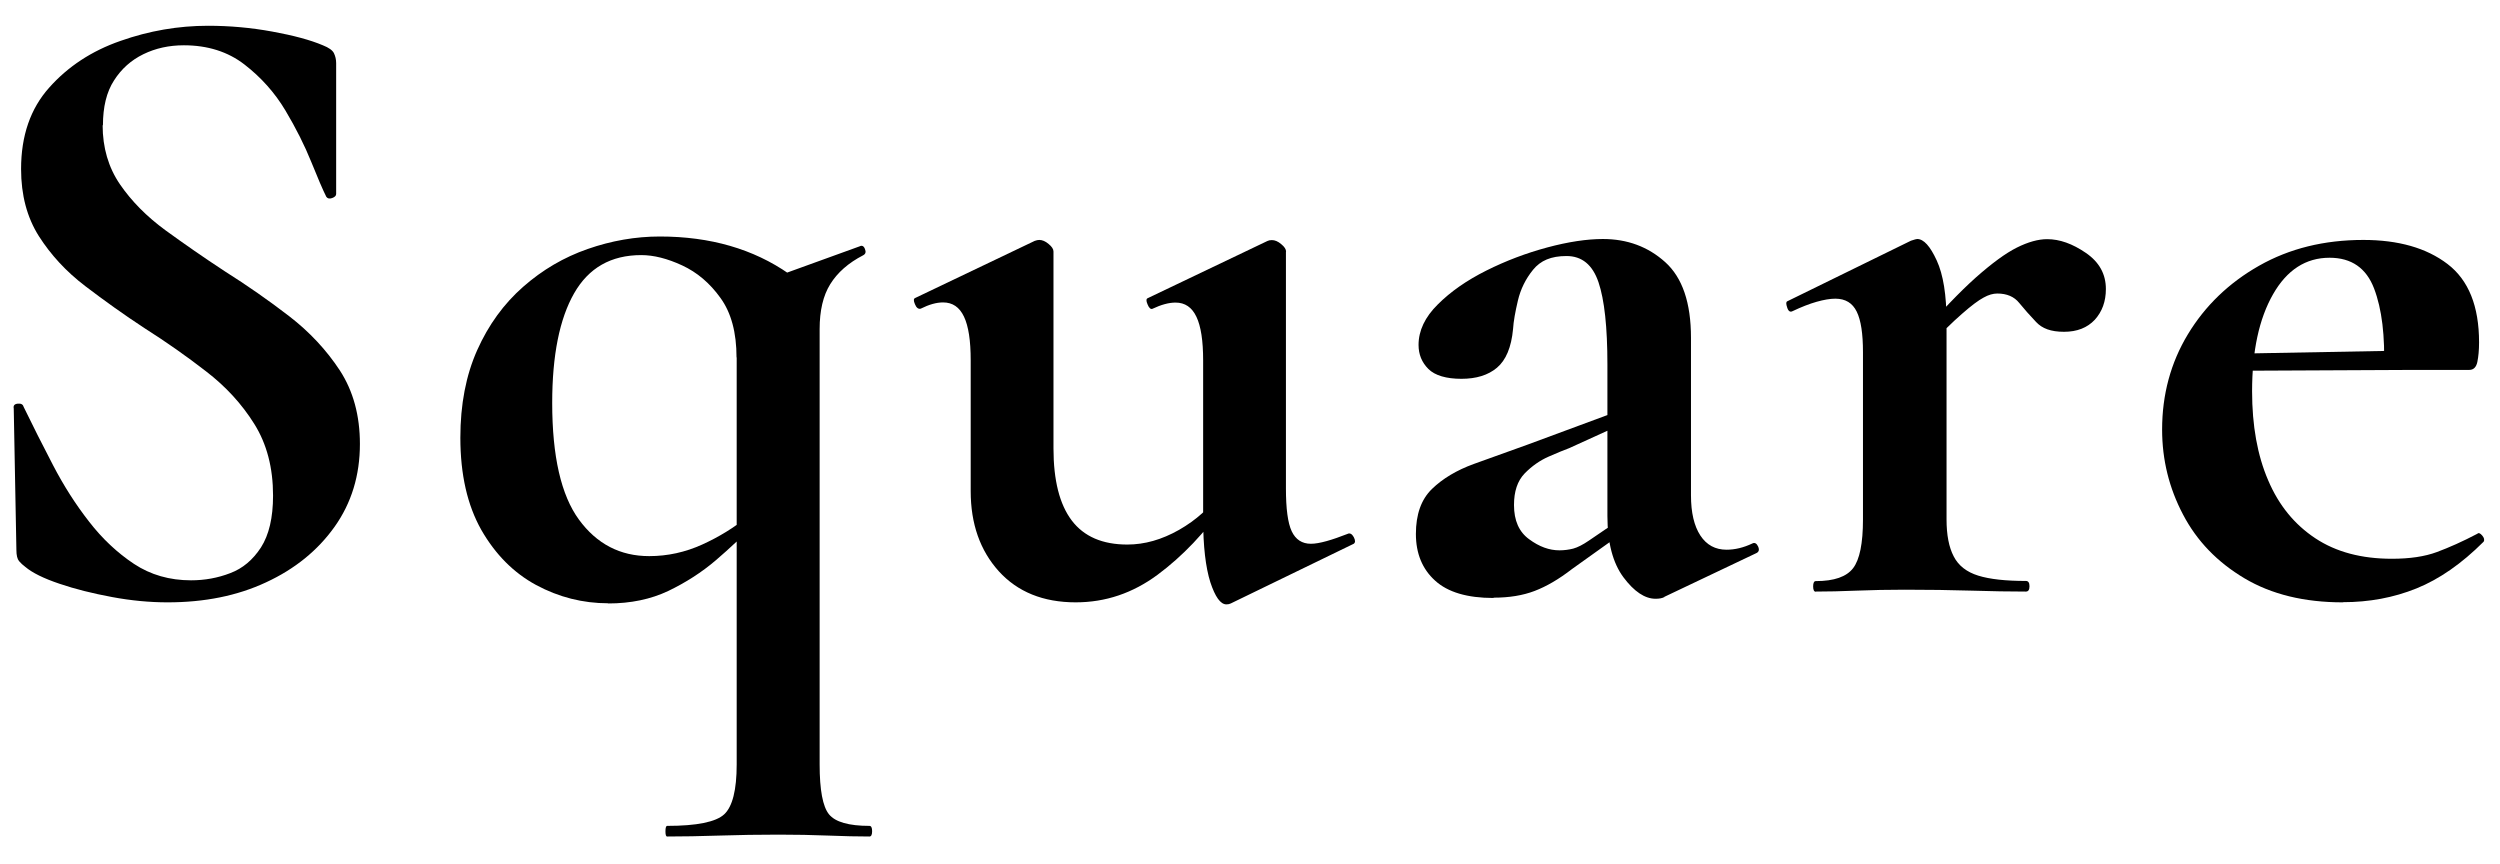
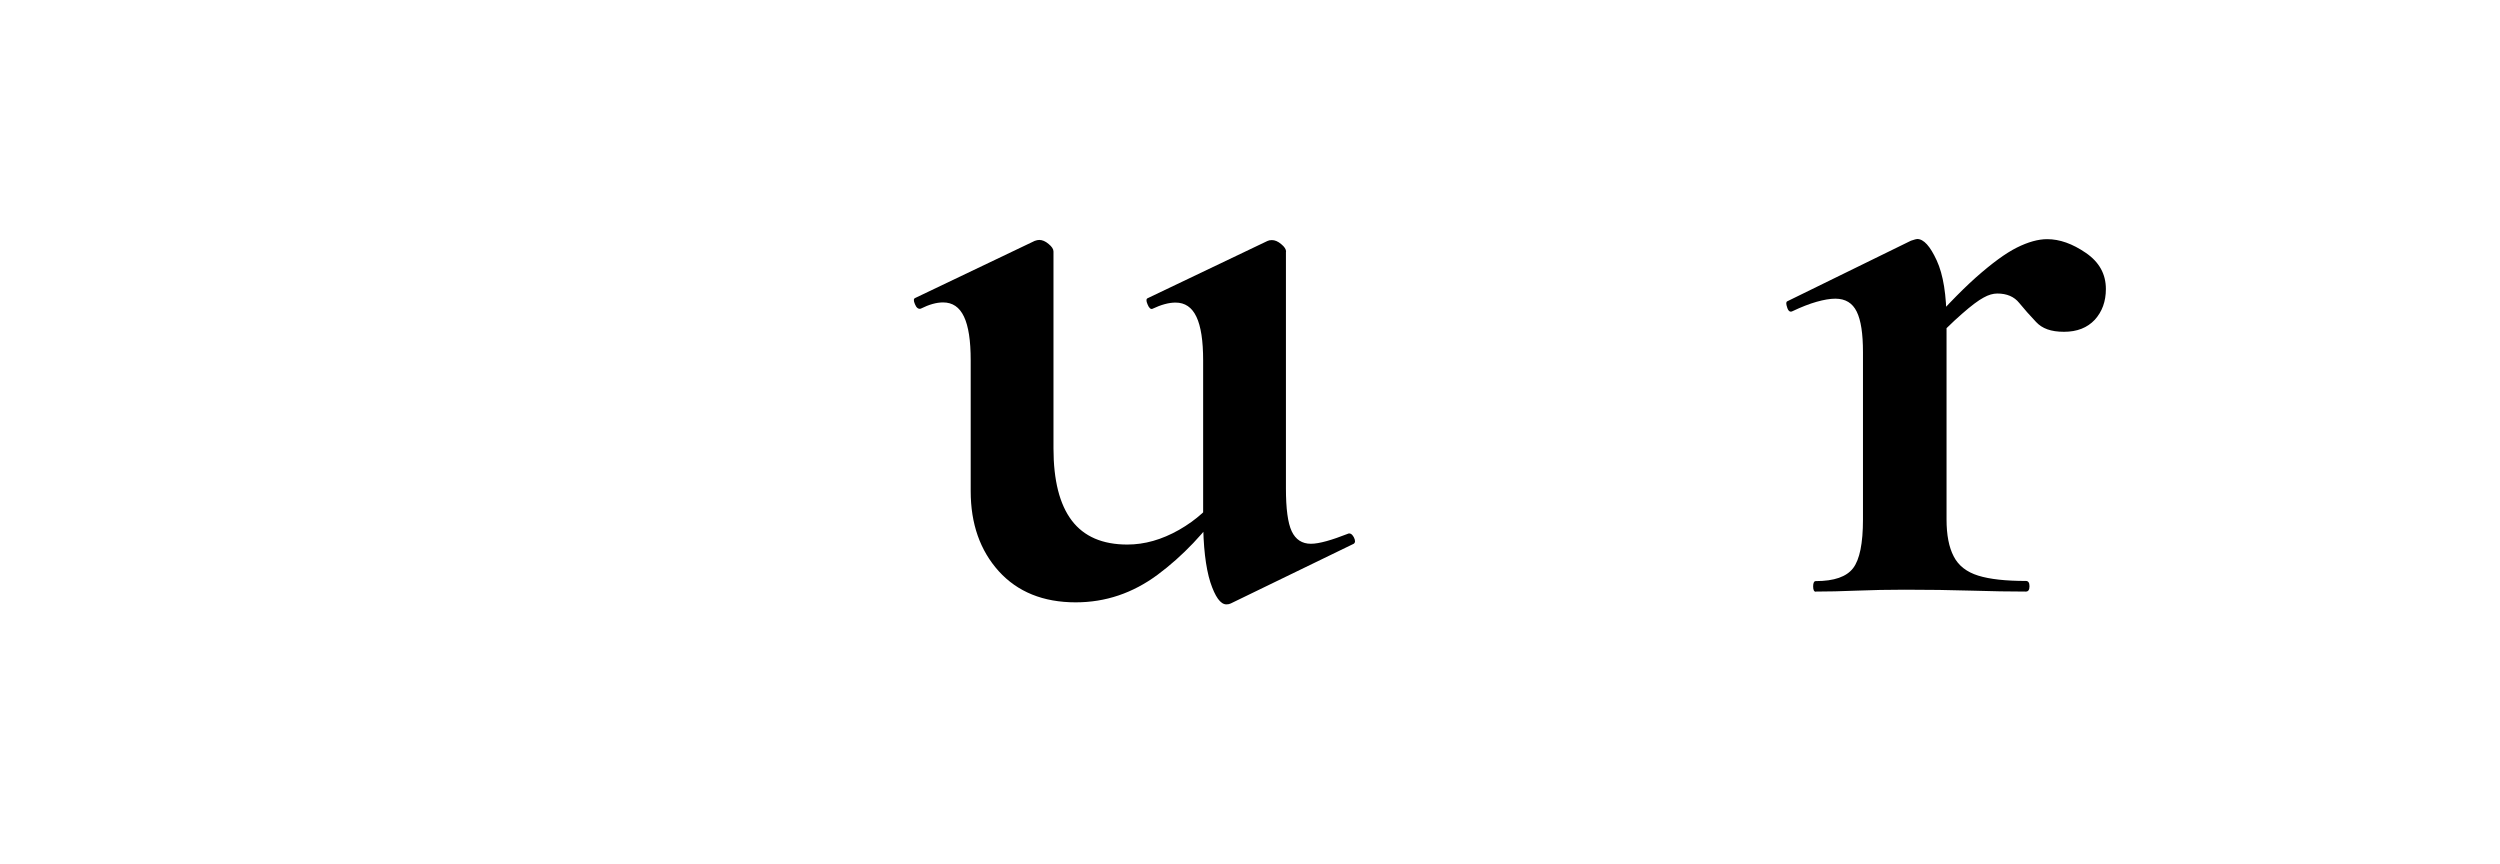
<svg xmlns="http://www.w3.org/2000/svg" id="Layer_2" version="1.1" viewBox="0 0 160.04 55.31">
  <defs>
    <style>
      .st0 {
        isolation: isolate;
      }
    </style>
  </defs>
  <g id="Layer_21">
    <g class="st0">
      <g class="st0">
        <g class="st0">
          <g class="st0">
-             <path d="M6.57,8.01c0,1.44.37,2.71,1.11,3.79.74,1.08,1.71,2.06,2.91,2.94,1.2.87,2.46,1.75,3.79,2.62,1.44.91,2.82,1.87,4.13,2.88,1.31,1.01,2.39,2.17,3.25,3.48.85,1.31,1.28,2.88,1.28,4.7,0,2.01-.54,3.78-1.62,5.3-1.08,1.52-2.55,2.71-4.39,3.56-1.84.86-3.94,1.28-6.3,1.28-1.14,0-2.33-.11-3.56-.34-1.24-.23-2.36-.51-3.36-.85-1.01-.34-1.74-.7-2.19-1.08-.15-.11-.29-.24-.4-.37-.11-.13-.17-.37-.17-.71l-.17-9.06c-.04-.19.05-.29.26-.31.21-.02.33.05.37.2.57,1.18,1.2,2.42,1.88,3.73.68,1.31,1.45,2.52,2.31,3.62.85,1.1,1.81,2,2.88,2.71,1.06.7,2.28,1.05,3.65,1.05.87,0,1.71-.15,2.51-.46.8-.3,1.45-.85,1.97-1.65.51-.8.77-1.9.77-3.31,0-1.79-.4-3.31-1.2-4.59s-1.82-2.39-3.08-3.36c-1.25-.97-2.56-1.89-3.93-2.76-1.33-.87-2.6-1.78-3.82-2.71-1.22-.93-2.2-2-2.96-3.19-.76-1.2-1.14-2.63-1.14-4.3,0-2.13.6-3.87,1.8-5.21,1.2-1.35,2.72-2.35,4.56-2.99,1.84-.65,3.71-.97,5.61-.97,1.37,0,2.74.12,4.1.37,1.37.25,2.45.54,3.25.88.38.15.62.32.71.51.09.19.14.4.14.63v8.38c0,.11-.09.2-.26.26-.17.06-.29.03-.37-.08-.23-.46-.55-1.21-.97-2.25-.42-1.04-.97-2.14-1.65-3.28s-1.56-2.12-2.62-2.94c-1.06-.82-2.36-1.23-3.88-1.23-.95,0-1.81.19-2.59.57-.78.38-1.41.94-1.88,1.68-.48.74-.71,1.7-.71,2.88Z" />
-             <path d="M38.94,38.62c-1.63,0-3.17-.39-4.62-1.17-1.44-.78-2.61-1.96-3.51-3.53-.89-1.58-1.34-3.54-1.34-5.9,0-2.13.36-4,1.08-5.61.72-1.61,1.7-2.96,2.94-4.05s2.61-1.89,4.13-2.42c1.52-.53,3.06-.8,4.62-.8,3.23,0,5.99.8,8.27,2.39l-3.36,5.36c0-1.6-.34-2.87-1.03-3.82-.68-.95-1.5-1.64-2.45-2.08-.95-.44-1.82-.66-2.62-.66-1.94,0-3.37.82-4.3,2.45-.93,1.63-1.4,3.97-1.4,7.01,0,3.42.57,5.91,1.71,7.47,1.14,1.56,2.64,2.34,4.5,2.34,1.18,0,2.31-.25,3.39-.74,1.08-.49,2.04-1.08,2.88-1.77l.51.4c-.76.8-1.6,1.59-2.51,2.37-.91.78-1.93,1.43-3.05,1.97-1.12.53-2.4.8-3.85.8ZM42.71,53.55c-.08,0-.11-.11-.11-.34s.04-.34.11-.34c1.9,0,3.12-.25,3.65-.74.53-.49.8-1.56.8-3.19v-30.32l7.87-2.85c.15-.08.27-.02.34.17.08.19.04.32-.11.4-.95.49-1.65,1.11-2.11,1.85s-.68,1.7-.68,2.88v27.87c0,1.63.2,2.7.6,3.19.4.49,1.26.74,2.59.74.11,0,.17.11.17.34s-.06.34-.17.34c-.76,0-1.64-.02-2.65-.06-1.01-.04-2.06-.06-3.16-.06-1.29,0-2.56.02-3.79.06-1.24.04-2.35.06-3.33.06Z" />
            <path d="M68.87,38.56c-2.09,0-3.73-.67-4.93-1.99-1.2-1.33-1.8-3.04-1.8-5.13v-8.38c0-1.25-.14-2.18-.43-2.79-.29-.61-.73-.91-1.34-.91-.42,0-.89.13-1.43.4-.15.04-.28-.06-.37-.29-.1-.23-.09-.36.03-.4l7.64-3.65c.11-.04.21-.06.29-.06.19,0,.39.08.6.26.21.17.31.33.31.48v12.6c0,2.05.39,3.59,1.17,4.62.78,1.03,1.97,1.54,3.56,1.54,1.1,0,2.2-.31,3.31-.94,1.1-.63,1.98-1.42,2.62-2.37l.34.68c-1.29,1.86-2.74,3.38-4.33,4.56s-3.34,1.77-5.24,1.77ZM82.32,16.11v15.16c0,1.29.12,2.21.37,2.74.25.53.66.8,1.23.8.27,0,.6-.06,1-.17.4-.11.85-.27,1.34-.46.15-.08.29,0,.4.2.11.21.11.35,0,.43l-7.87,3.82c-.08.04-.17.06-.28.06-.38,0-.72-.48-1.03-1.42-.3-.95-.46-2.3-.46-4.05v-10.15c0-1.25-.14-2.18-.43-2.79-.29-.61-.73-.91-1.34-.91-.42,0-.91.13-1.48.4-.11.04-.22-.06-.31-.29-.1-.23-.09-.36.03-.4l7.64-3.65c.08-.04.17-.06.29-.06.19,0,.39.08.6.26.21.17.31.33.31.48Z" />
-             <path d="M95.6,38.28c-1.67,0-2.92-.37-3.73-1.11-.82-.74-1.23-1.74-1.23-2.99s.34-2.21,1.03-2.88c.68-.66,1.58-1.2,2.68-1.6,1.1-.4,2.24-.81,3.42-1.23l5.7-2.11.23.85-3.25,1.48c-.3.11-.74.29-1.31.54-.57.25-1.08.61-1.54,1.08-.46.48-.68,1.15-.68,2.02,0,.99.32,1.72.97,2.19.65.48,1.29.71,1.94.71.3,0,.6-.04.88-.11.29-.08.62-.25,1-.51l2.85-1.94.06.91-3.99,2.85c-.84.65-1.63,1.11-2.39,1.4-.76.29-1.63.43-2.62.43ZM106.55,38.22c-.15.08-.34.11-.57.11-.68,0-1.37-.46-2.05-1.37-.68-.91-1.03-2.22-1.03-3.93v-9.69c0-2.39-.19-4.15-.57-5.27-.38-1.12-1.06-1.68-2.05-1.68s-1.66.29-2.14.88c-.48.59-.8,1.25-.97,1.97s-.28,1.33-.31,1.82c-.11,1.18-.46,2-1.03,2.48-.57.48-1.33.71-2.28.71s-1.69-.21-2.11-.63c-.42-.42-.63-.93-.63-1.54,0-.91.41-1.78,1.23-2.59.82-.82,1.85-1.54,3.11-2.17s2.56-1.12,3.9-1.48,2.54-.54,3.56-.54c1.56,0,2.89.49,3.99,1.48,1.1.99,1.65,2.6,1.65,4.84v10.09c0,1.1.2,1.96.6,2.57.4.61.96.91,1.68.91.53,0,1.08-.13,1.65-.4.15-.08.28,0,.37.2.09.21.05.35-.14.43l-5.87,2.79Z" />
            <path d="M116.24,37.88c-.11,0-.17-.11-.17-.34s.06-.34.17-.34c1.18,0,1.97-.28,2.39-.83.42-.55.63-1.59.63-3.11v-10.72c0-1.18-.13-2.04-.4-2.59-.27-.55-.72-.83-1.37-.83-.34,0-.74.07-1.2.2-.46.13-.97.33-1.54.6-.15.08-.27,0-.34-.23-.08-.23-.08-.36,0-.4l7.92-3.88c.23-.08.36-.11.4-.11.42,0,.83.46,1.25,1.37.42.91.63,2.22.63,3.93v12.65c0,.99.15,1.78.46,2.37.3.59.83,1,1.57,1.23.74.23,1.76.34,3.05.34.15,0,.23.11.23.34s-.08.34-.23.34c-1.03,0-2.19-.02-3.5-.06-1.31-.04-2.73-.06-4.25-.06-1.06,0-2.09.02-3.08.06-.99.04-1.86.06-2.62.06ZM123.19,22.43l-.46-.74c1.48-1.71,2.74-3.02,3.76-3.93,1.03-.91,1.9-1.55,2.62-1.91.72-.36,1.37-.54,1.94-.54.8,0,1.62.29,2.48.88.86.59,1.28,1.36,1.28,2.31,0,.8-.24,1.45-.71,1.97-.48.51-1.13.77-1.97.77s-1.4-.21-1.79-.63c-.4-.42-.76-.83-1.08-1.22-.32-.4-.79-.6-1.4-.6-.27,0-.56.08-.88.26-.32.17-.78.51-1.37,1.03-.59.51-1.4,1.3-2.42,2.37Z" />
-             <path d="M149.98,38.56c-2.47,0-4.57-.51-6.3-1.54-1.73-1.03-3.04-2.38-3.93-4.08-.89-1.69-1.34-3.5-1.34-5.44,0-2.24.55-4.28,1.65-6.1,1.1-1.82,2.62-3.29,4.56-4.39,1.94-1.1,4.16-1.65,6.67-1.65,2.24,0,4.04.51,5.39,1.54,1.35,1.03,2.02,2.7,2.02,5.02,0,.49-.04.91-.11,1.25s-.25.51-.51.51h-5.47c.08-2.17-.13-3.9-.63-5.21-.5-1.31-1.45-1.97-2.85-1.97-1.52,0-2.73.78-3.62,2.34-.89,1.56-1.34,3.63-1.34,6.21,0,2.2.34,4.1,1.03,5.7.68,1.6,1.69,2.83,3.02,3.71,1.33.88,2.96,1.31,4.9,1.31,1.14,0,2.1-.14,2.88-.43.78-.29,1.64-.67,2.59-1.17.08-.08.18-.04.31.11.13.15.16.29.09.4-1.41,1.41-2.84,2.4-4.3,2.99s-3.03.88-4.7.88ZM142.17,23.74l-.06-1.08,12.48-.23v1.25l-12.43.06Z" />
          </g>
        </g>
      </g>
    </g>
  </g>
</svg>